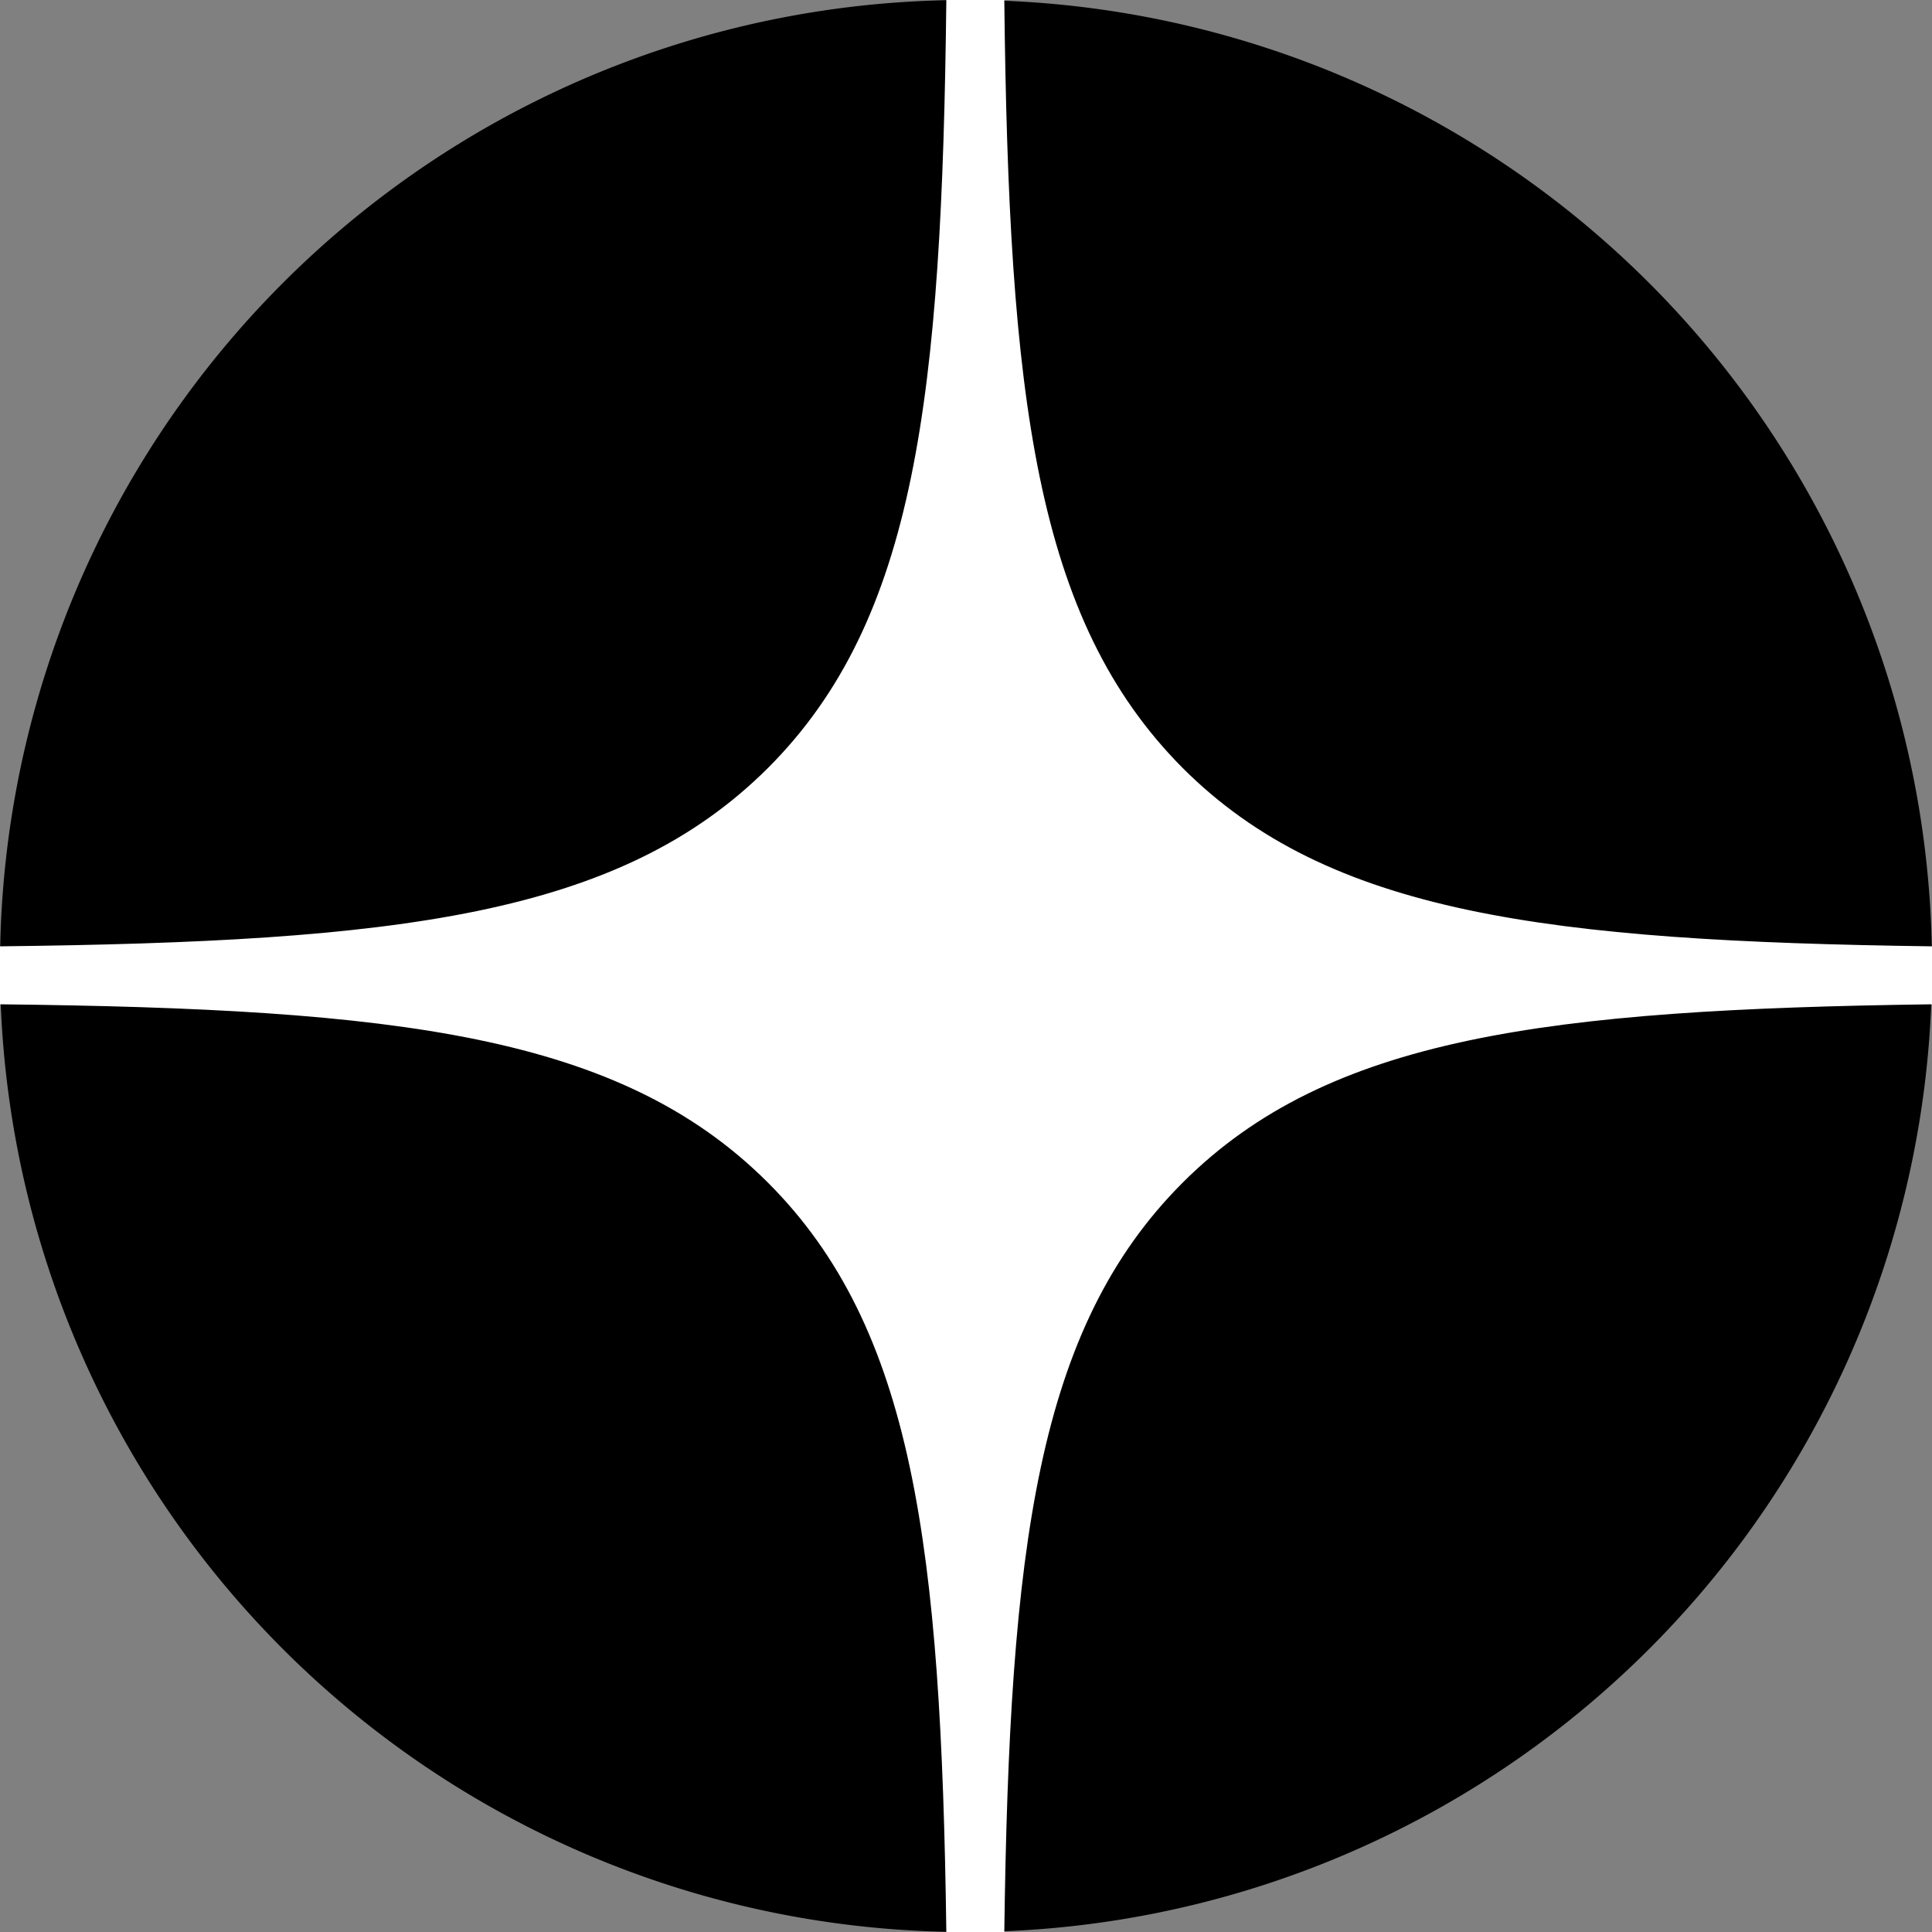
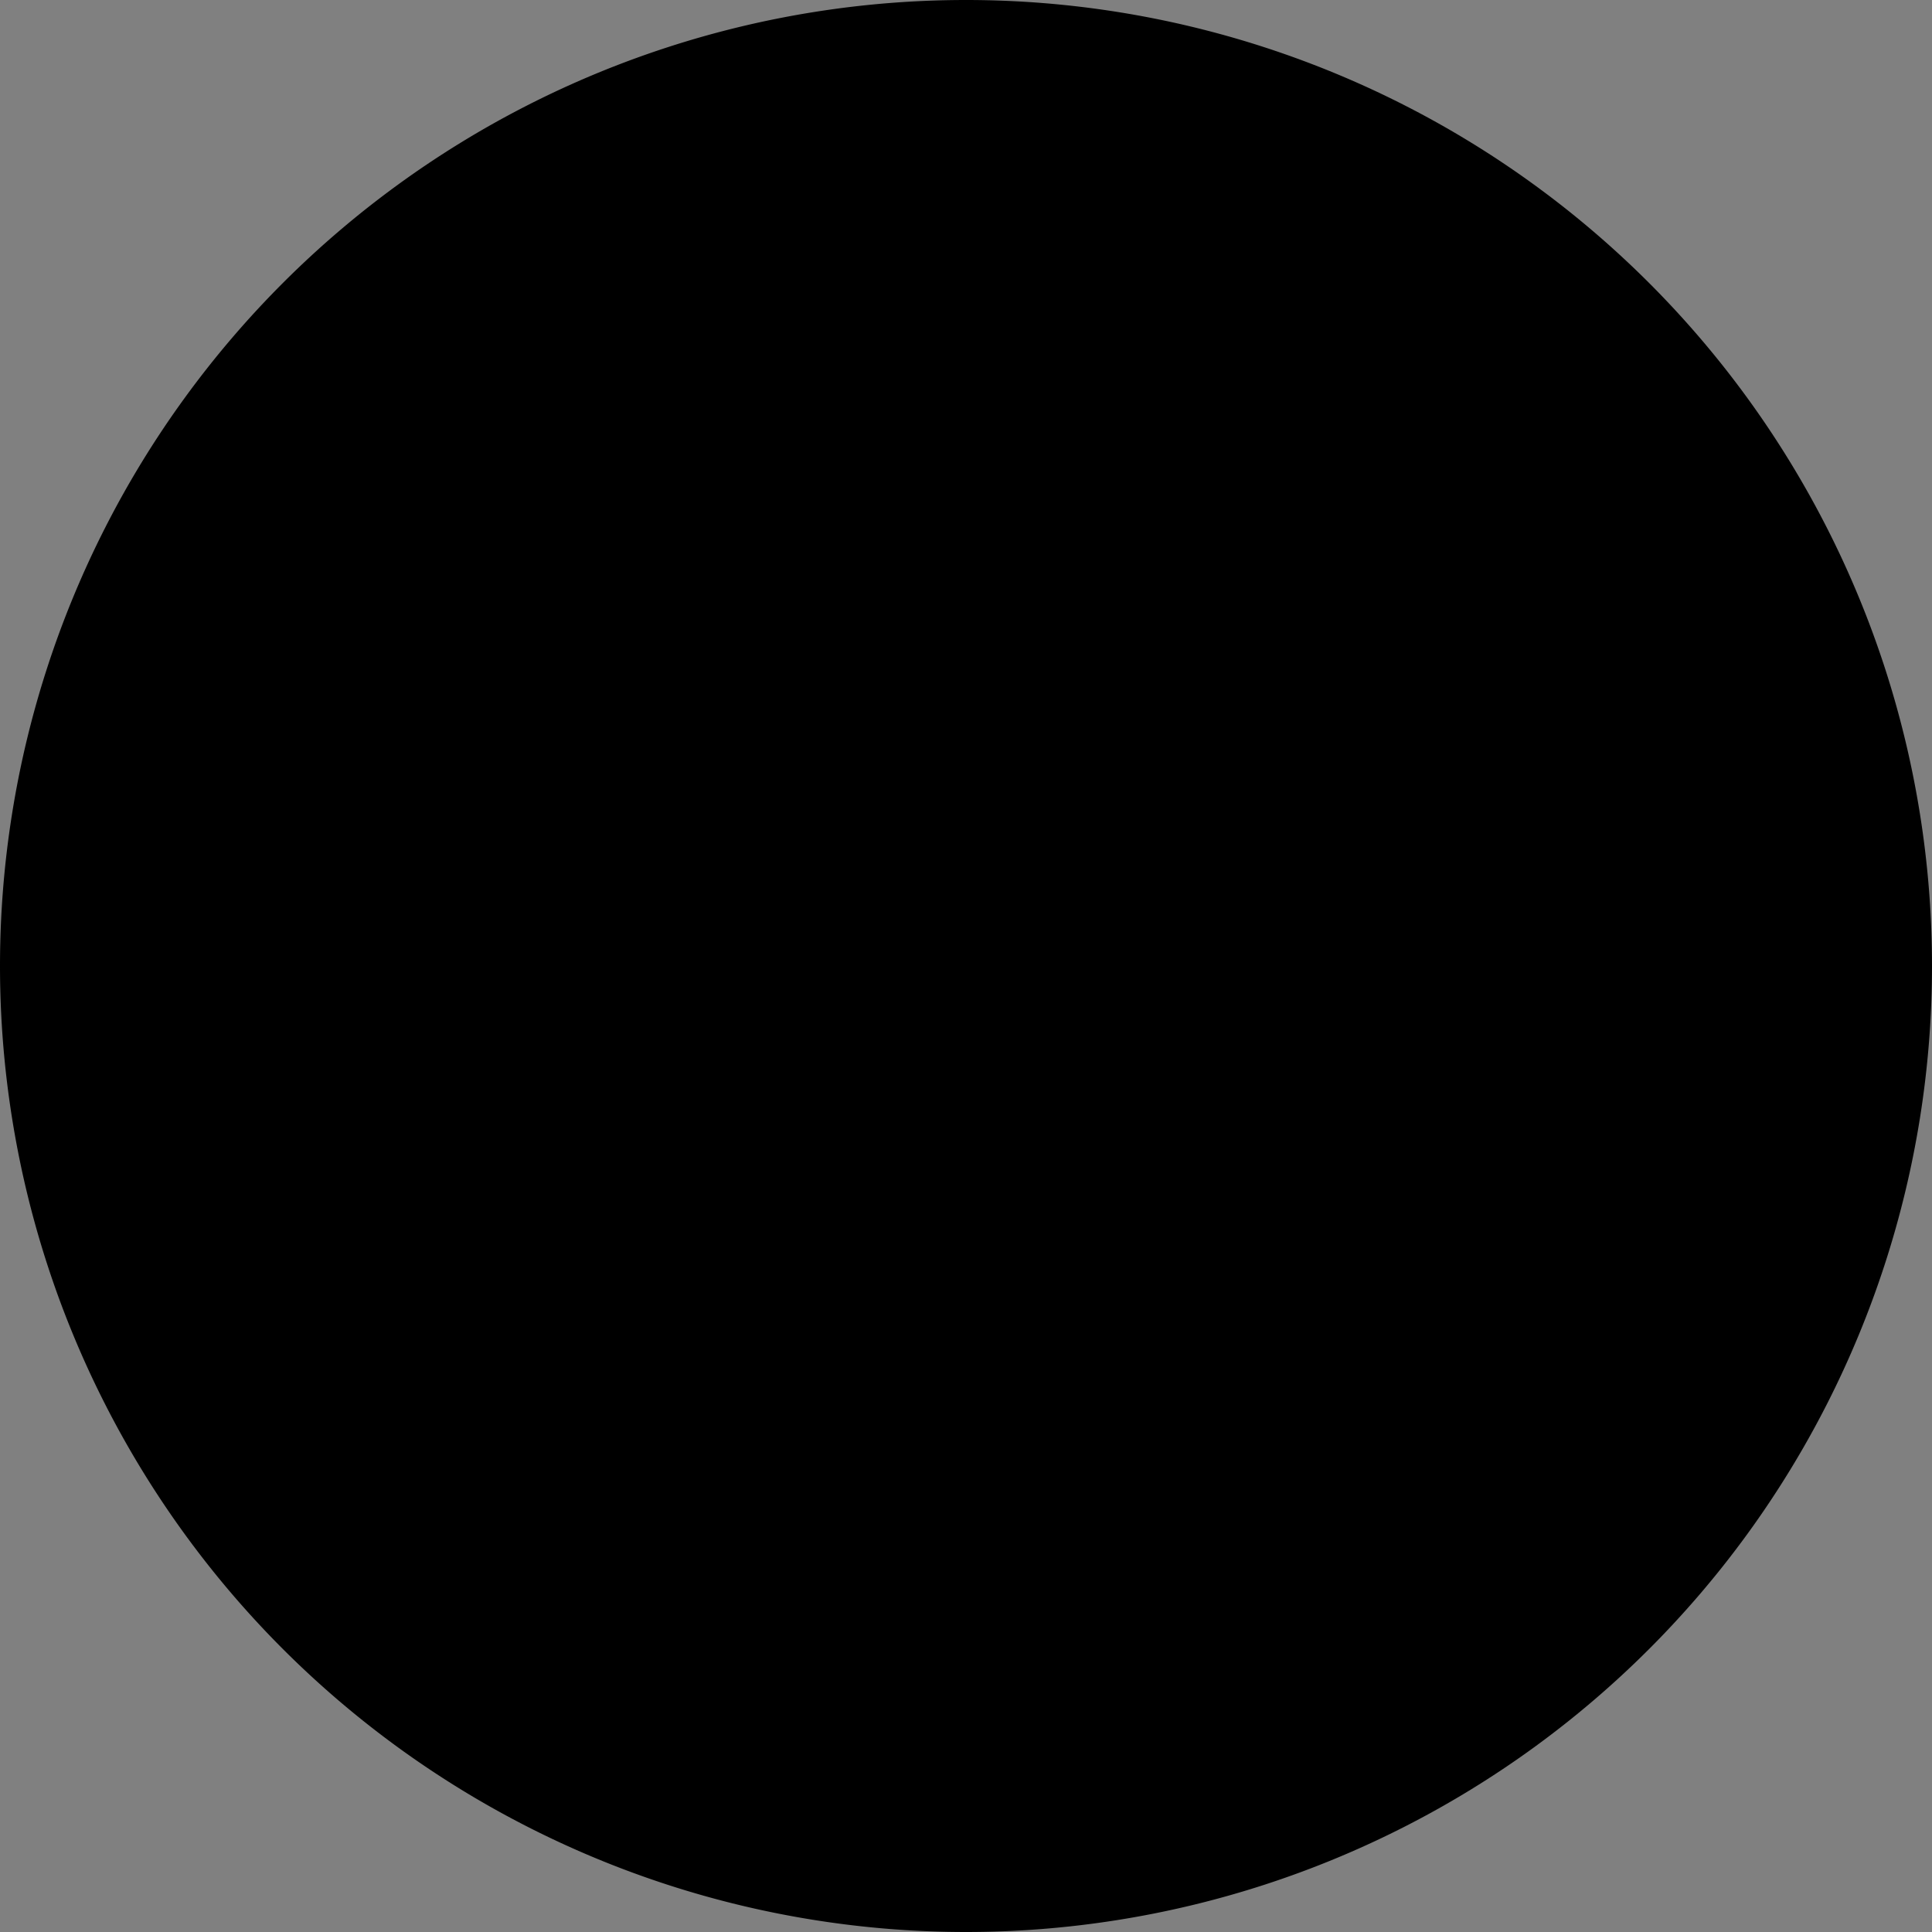
<svg xmlns="http://www.w3.org/2000/svg" fill="none" viewBox="0 0 56 56">
  <rect x="0" y="0" width="56" height="56" fill="#808080" stroke="none" />
  <path fill="#000" d="M0 28a28 28 0 1 1 56 0 28 28 0 0 1-56 0Z" />
-   <path fill="#fff" fill-rule="evenodd" d="M27.43 0c-.13 11.52-.88 17.97-5.17 22.26-4.3 4.29-10.74 5.04-22.26 5.17v1.68c11.52.13 17.97.88 22.26 5.17 4.22 4.22 5.02 10.54 5.17 21.72h1.68c.15-11.18.95-17.5 5.17-21.72 4.22-4.22 10.54-5.02 21.72-5.17v-1.68c-11.18-.15-17.5-.95-21.72-5.17C30 17.96 29.24 11.52 29.11 0h-1.68Z" clip-rule="evenodd" />
</svg>